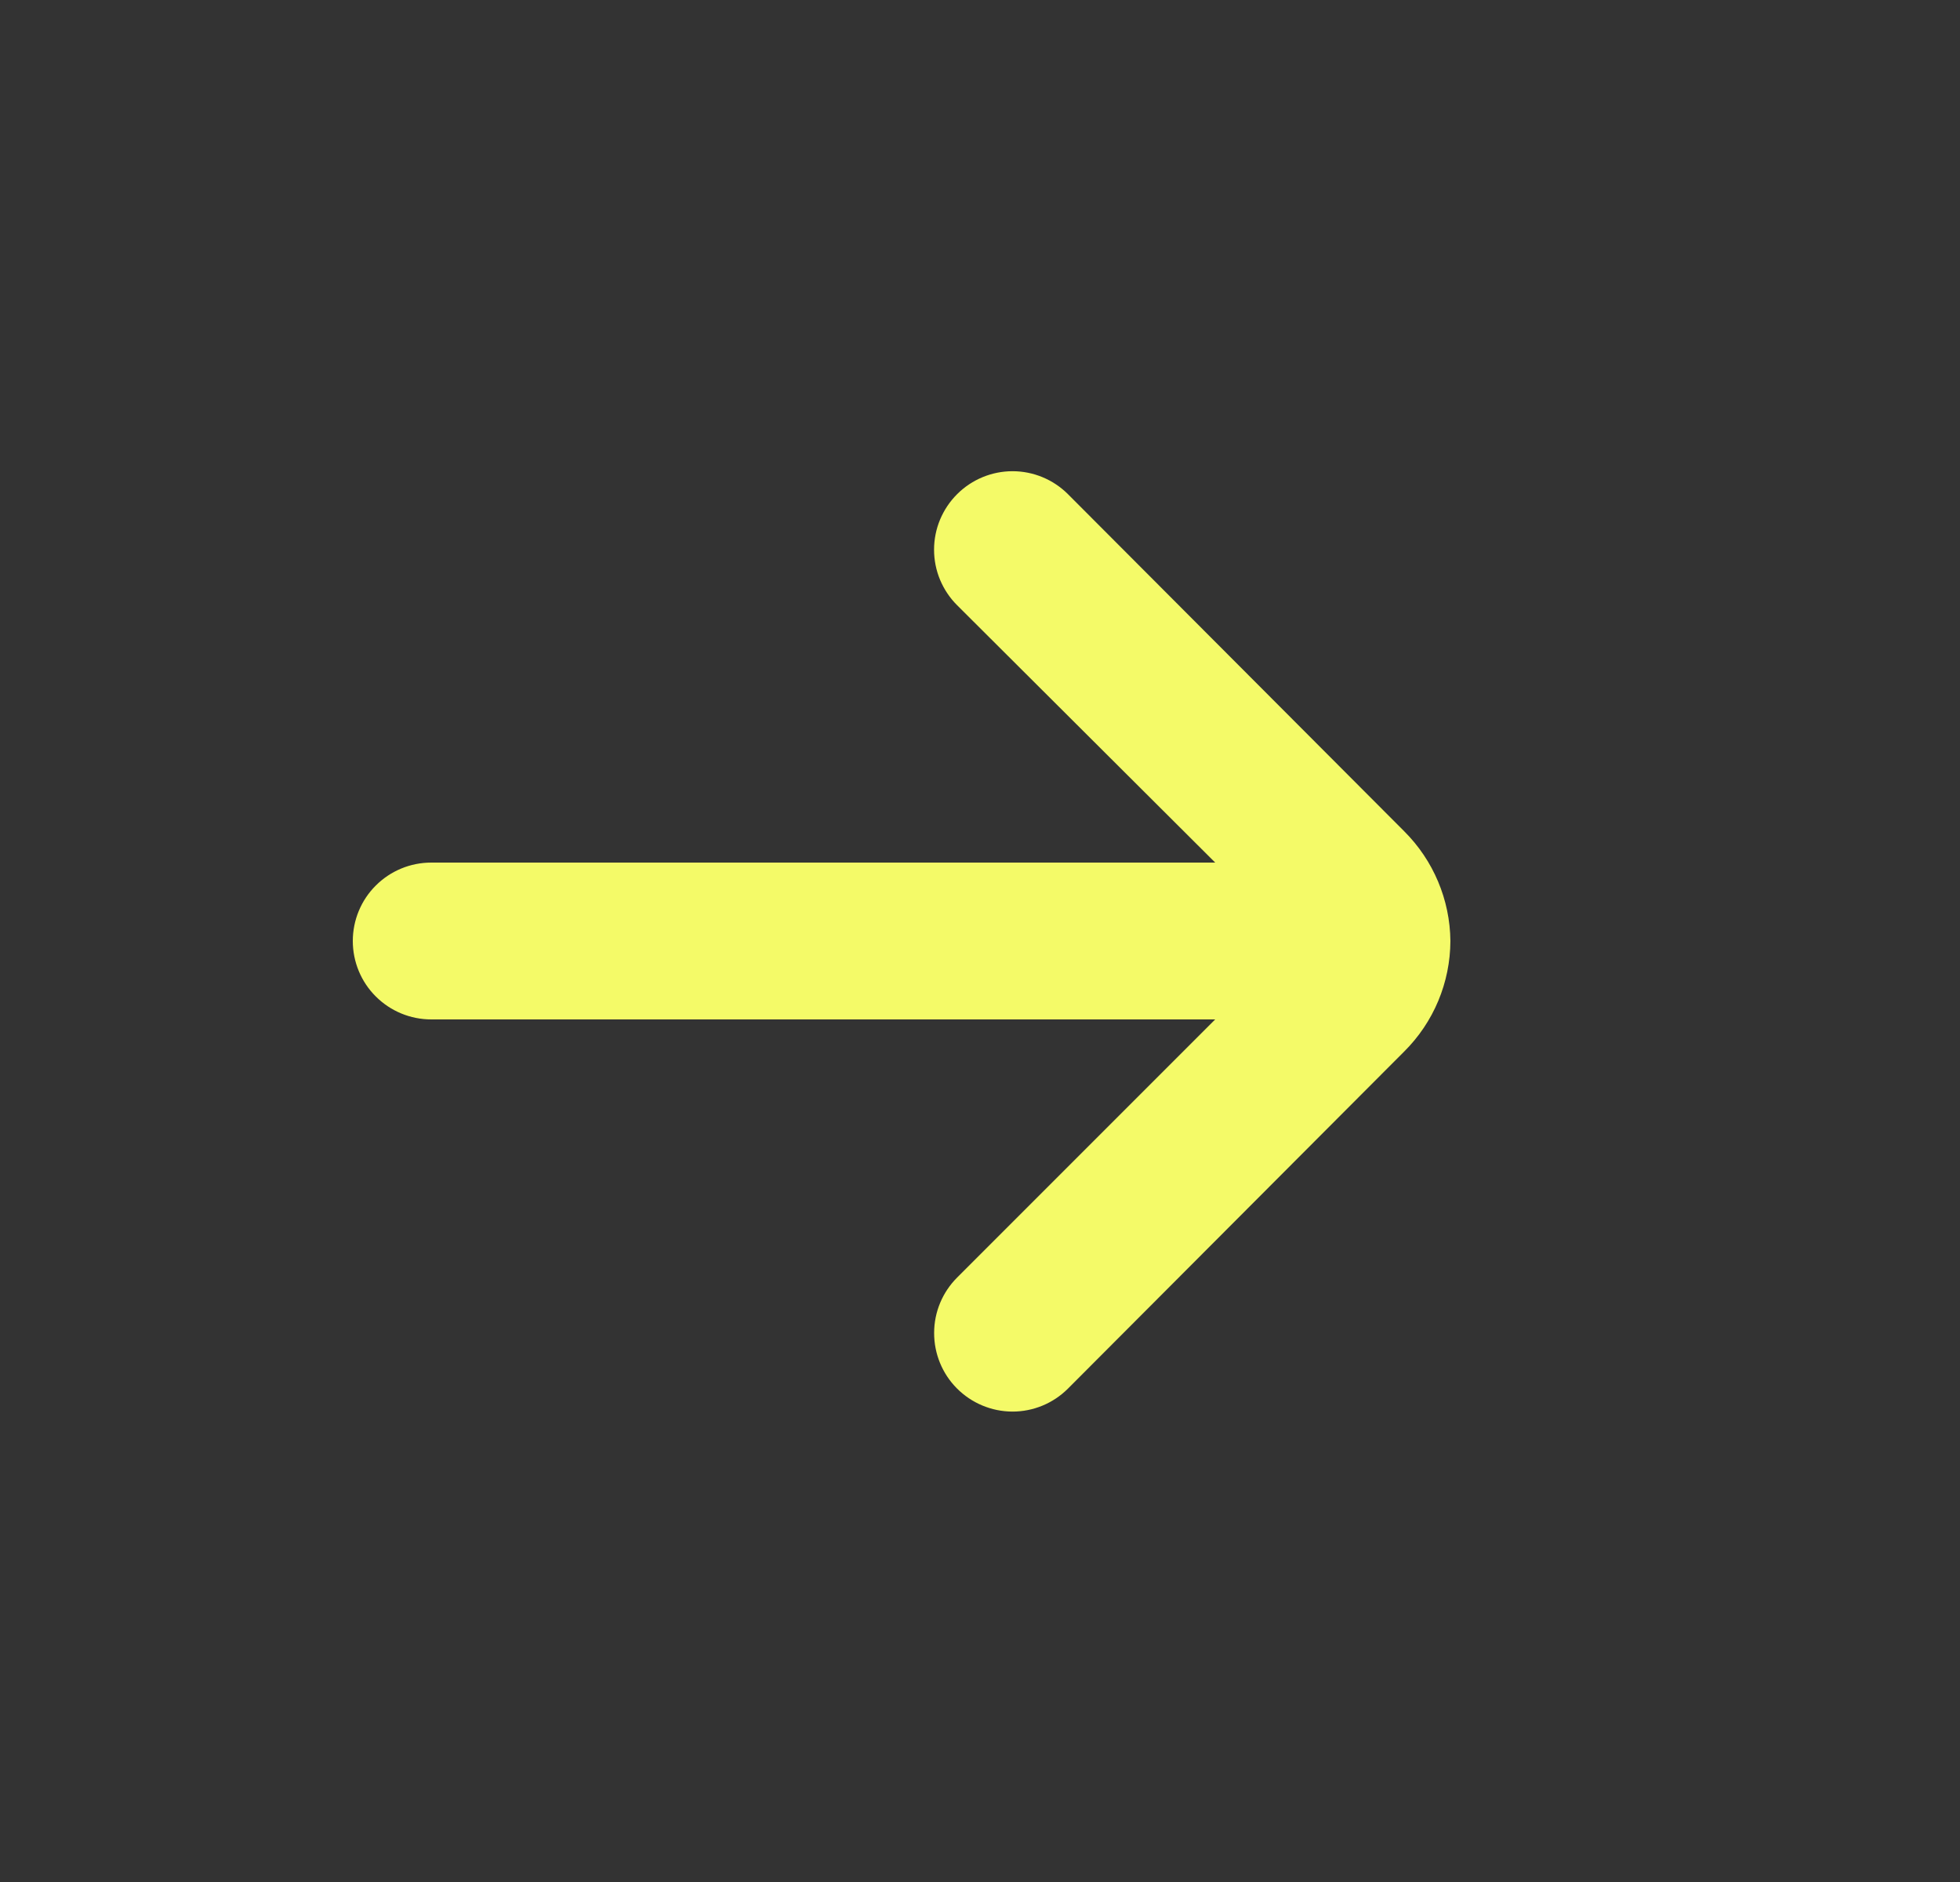
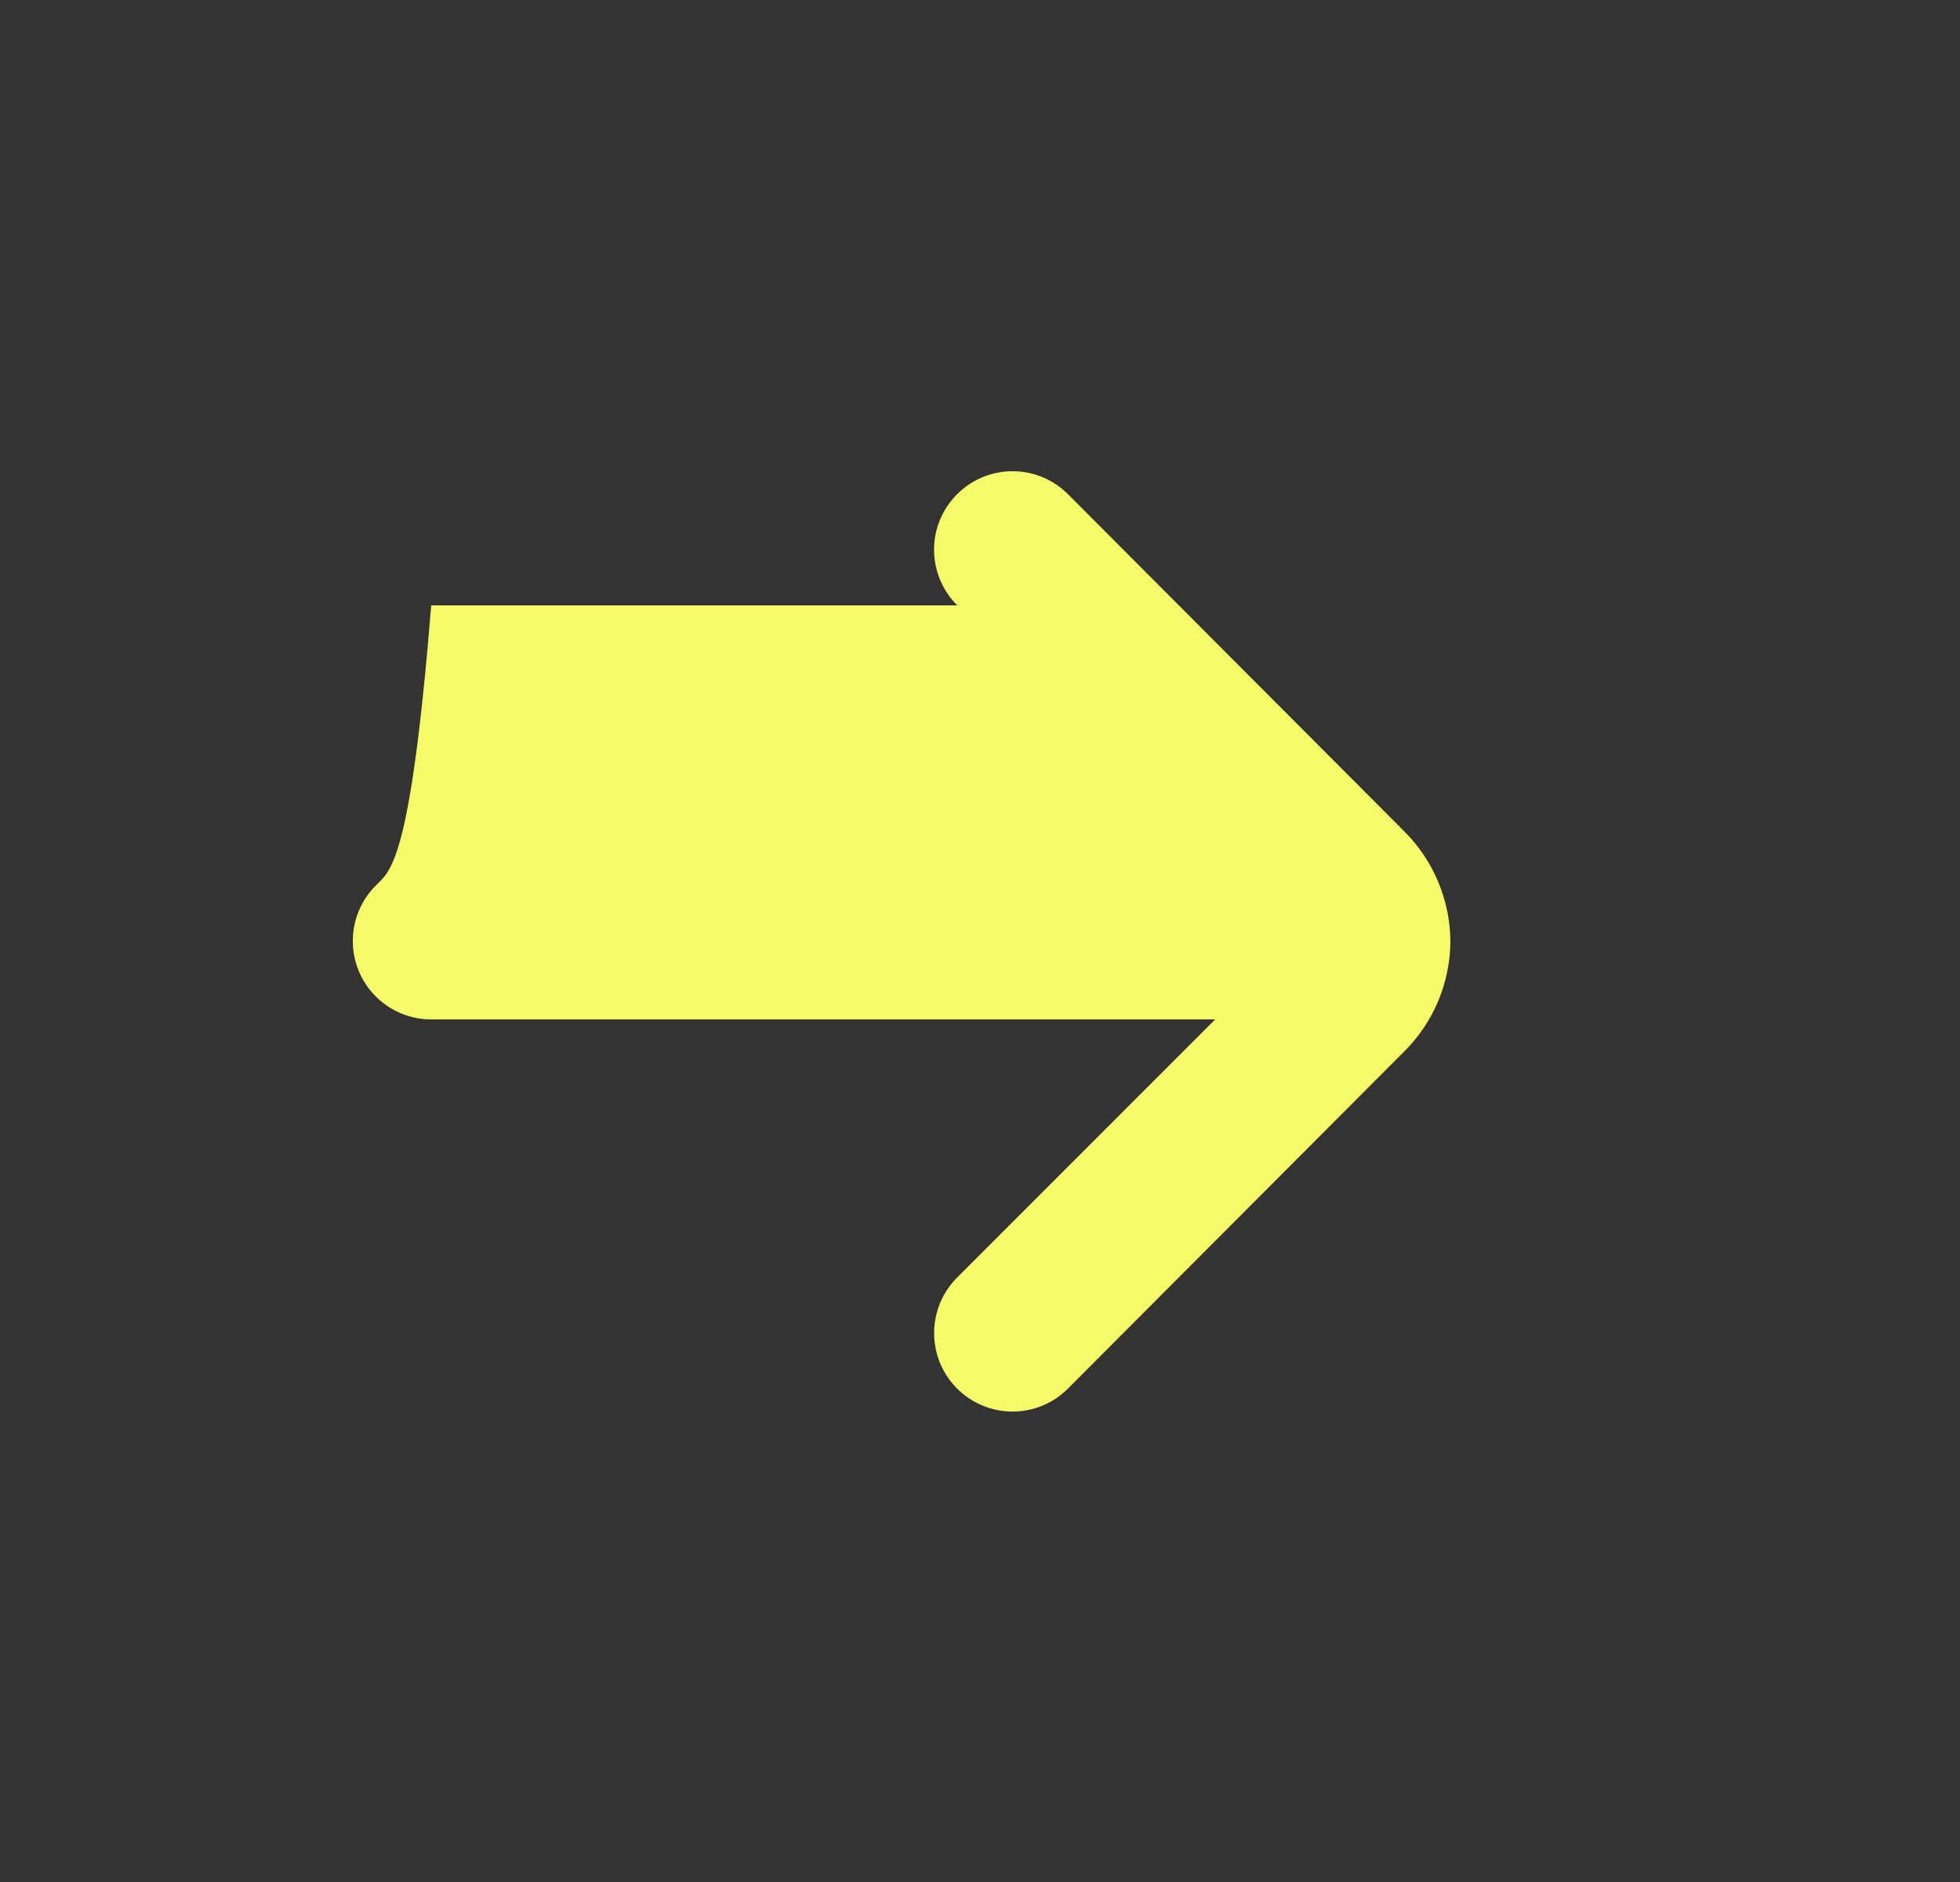
<svg xmlns="http://www.w3.org/2000/svg" width="25" height="24" viewBox="0 0 25 24" fill="none">
  <rect x="0" y="0" width="25" height="24" fill="#333333" stroke="none" />
-   <path d="M18.5 12C18.495 11.474 18.283 10.971 17.91 10.6L13.62 6.3C13.433 6.114 13.179 6.009 12.915 6.009C12.651 6.009 12.397 6.114 12.21 6.3C12.116 6.393 12.042 6.504 11.991 6.625C11.94 6.747 11.914 6.878 11.914 7.01C11.914 7.142 11.94 7.273 11.991 7.395C12.042 7.516 12.116 7.627 12.21 7.72L15.5 11H5.5C5.235 11 4.981 11.105 4.793 11.293C4.605 11.48 4.5 11.735 4.5 12C4.5 12.265 4.605 12.52 4.793 12.707C4.981 12.895 5.235 13 5.5 13H15.5L12.21 16.29C12.022 16.477 11.915 16.731 11.915 16.997C11.914 17.262 12.018 17.517 12.205 17.705C12.392 17.893 12.646 18 12.912 18.001C13.177 18.002 13.432 17.897 13.62 17.71L17.91 13.41C18.286 13.037 18.498 12.53 18.5 12Z" fill="#F4FA68" />
+   <path d="M18.5 12C18.495 11.474 18.283 10.971 17.91 10.6L13.62 6.3C13.433 6.114 13.179 6.009 12.915 6.009C12.651 6.009 12.397 6.114 12.21 6.3C12.116 6.393 12.042 6.504 11.991 6.625C11.94 6.747 11.914 6.878 11.914 7.01C11.914 7.142 11.94 7.273 11.991 7.395C12.042 7.516 12.116 7.627 12.21 7.72H5.5C5.235 11 4.981 11.105 4.793 11.293C4.605 11.48 4.5 11.735 4.5 12C4.5 12.265 4.605 12.52 4.793 12.707C4.981 12.895 5.235 13 5.5 13H15.5L12.21 16.29C12.022 16.477 11.915 16.731 11.915 16.997C11.914 17.262 12.018 17.517 12.205 17.705C12.392 17.893 12.646 18 12.912 18.001C13.177 18.002 13.432 17.897 13.62 17.71L17.91 13.41C18.286 13.037 18.498 12.53 18.5 12Z" fill="#F4FA68" />
</svg>